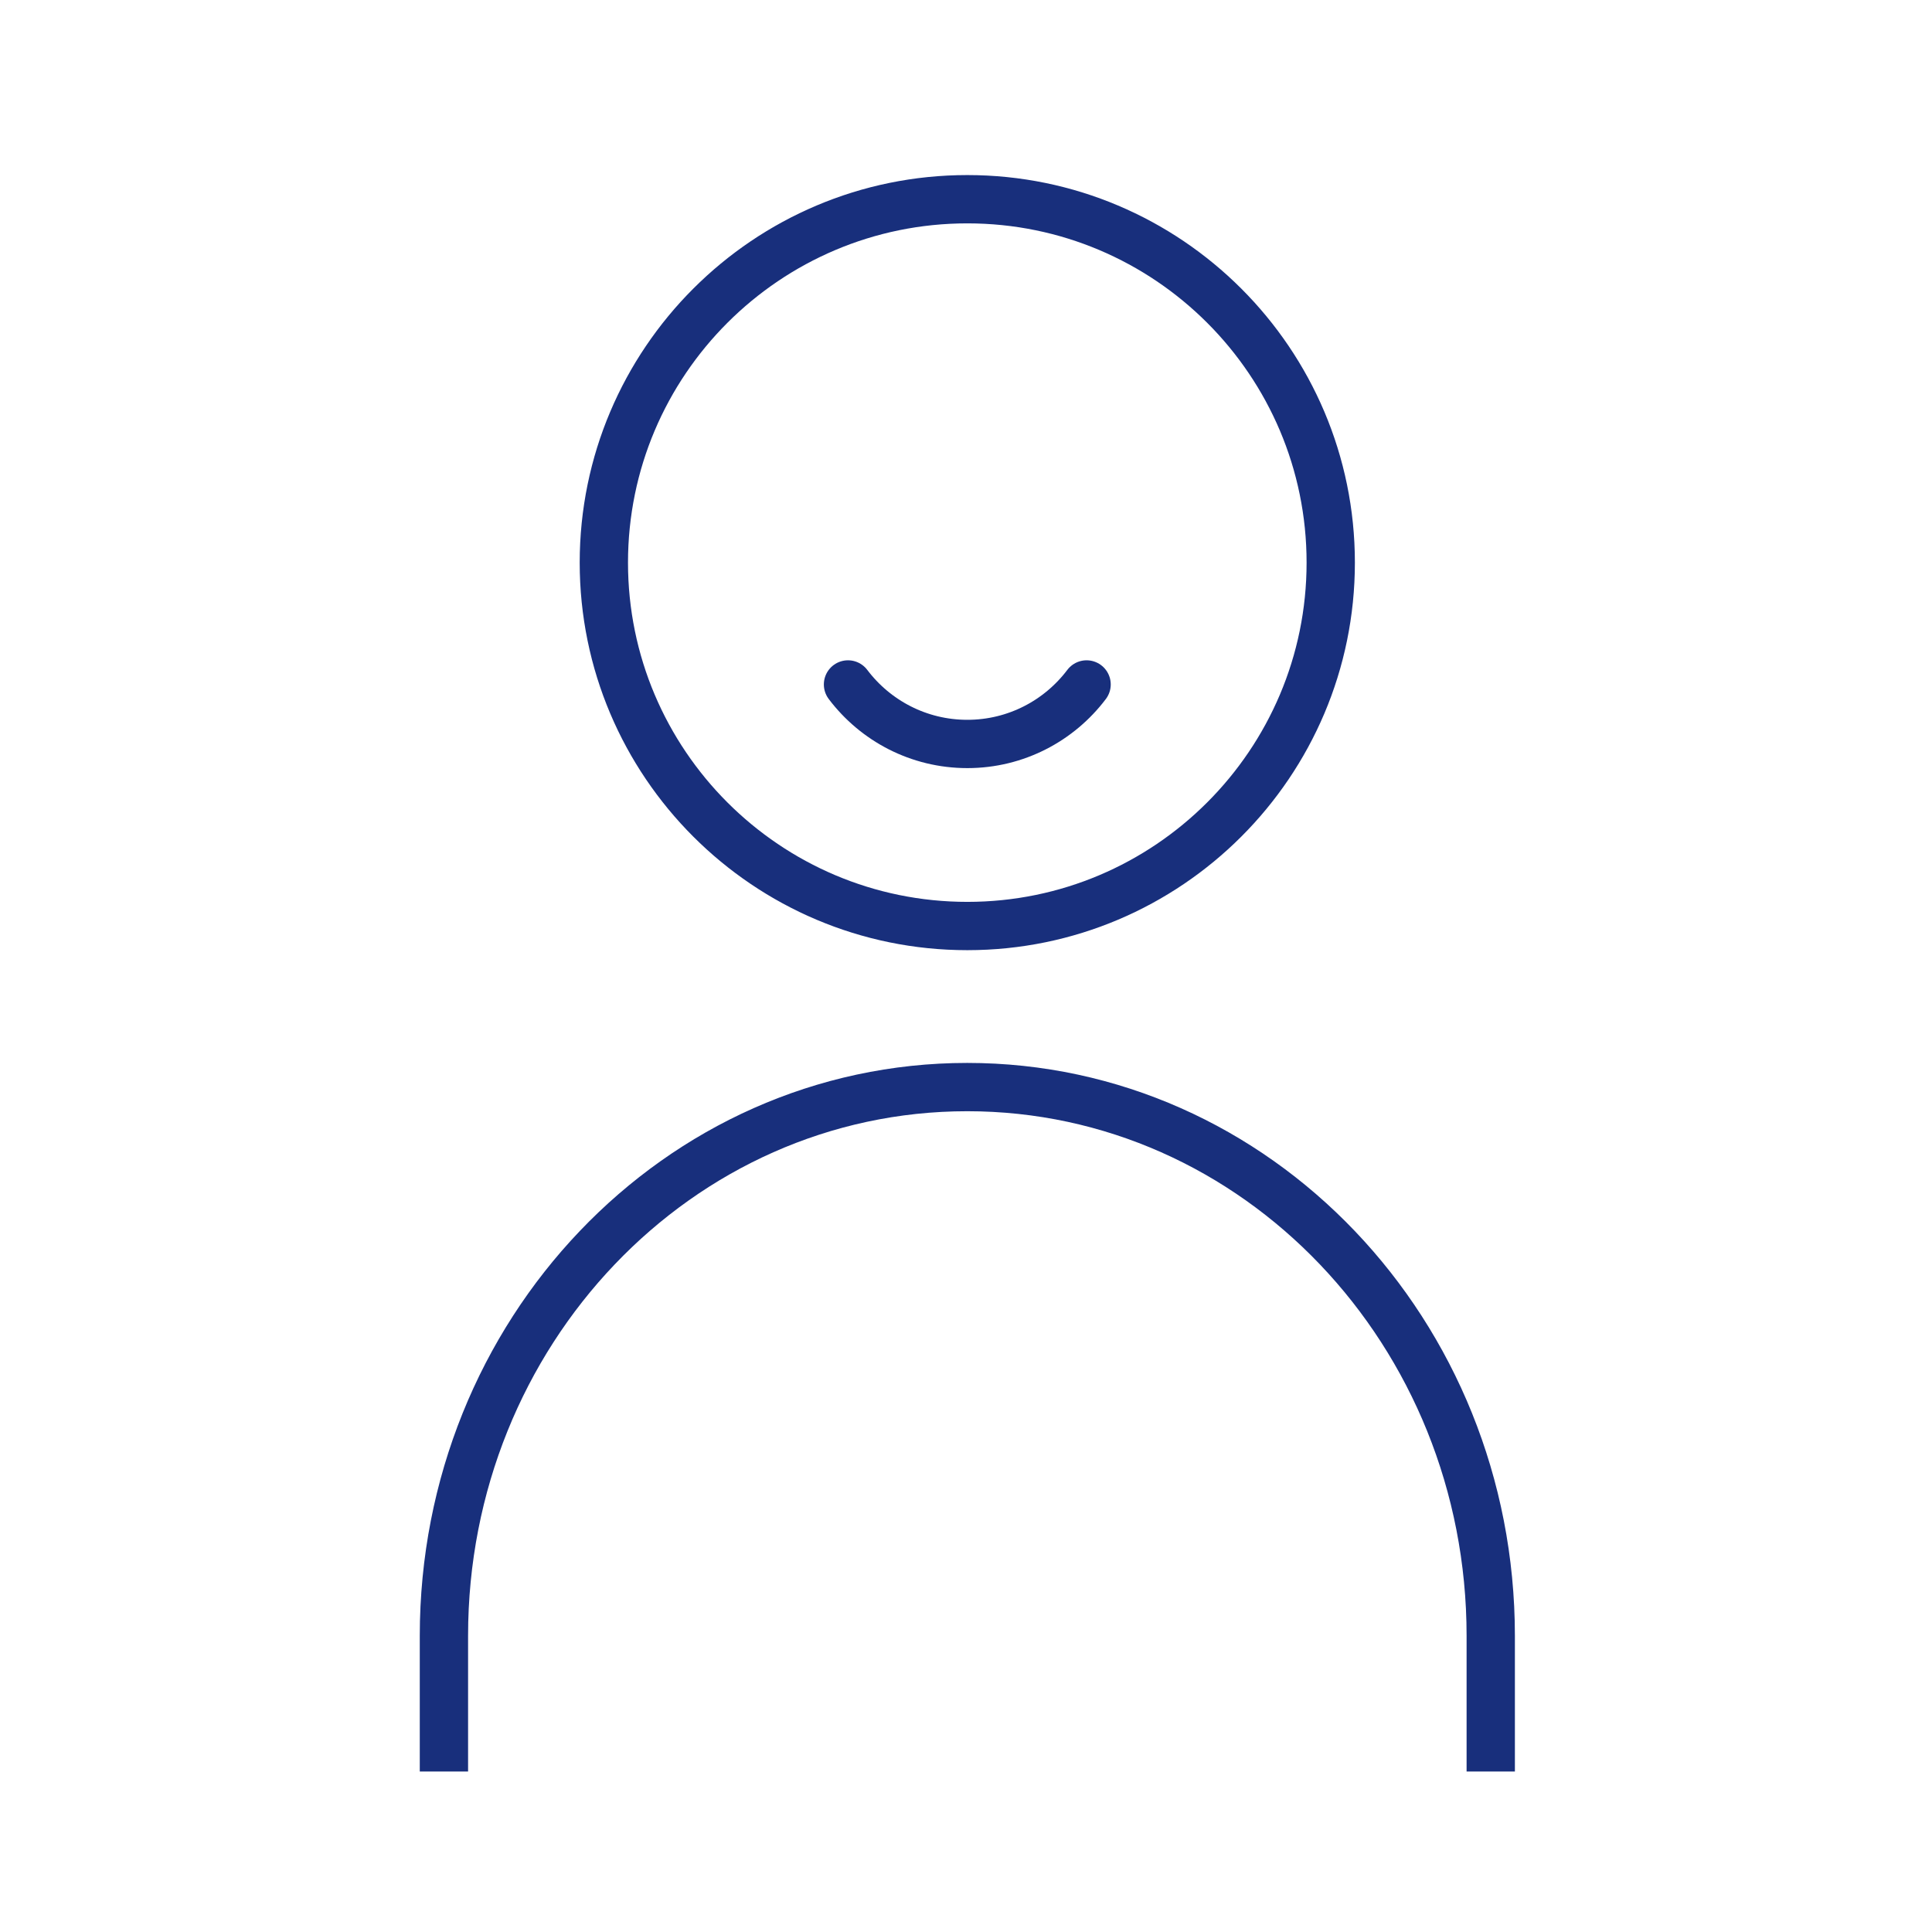
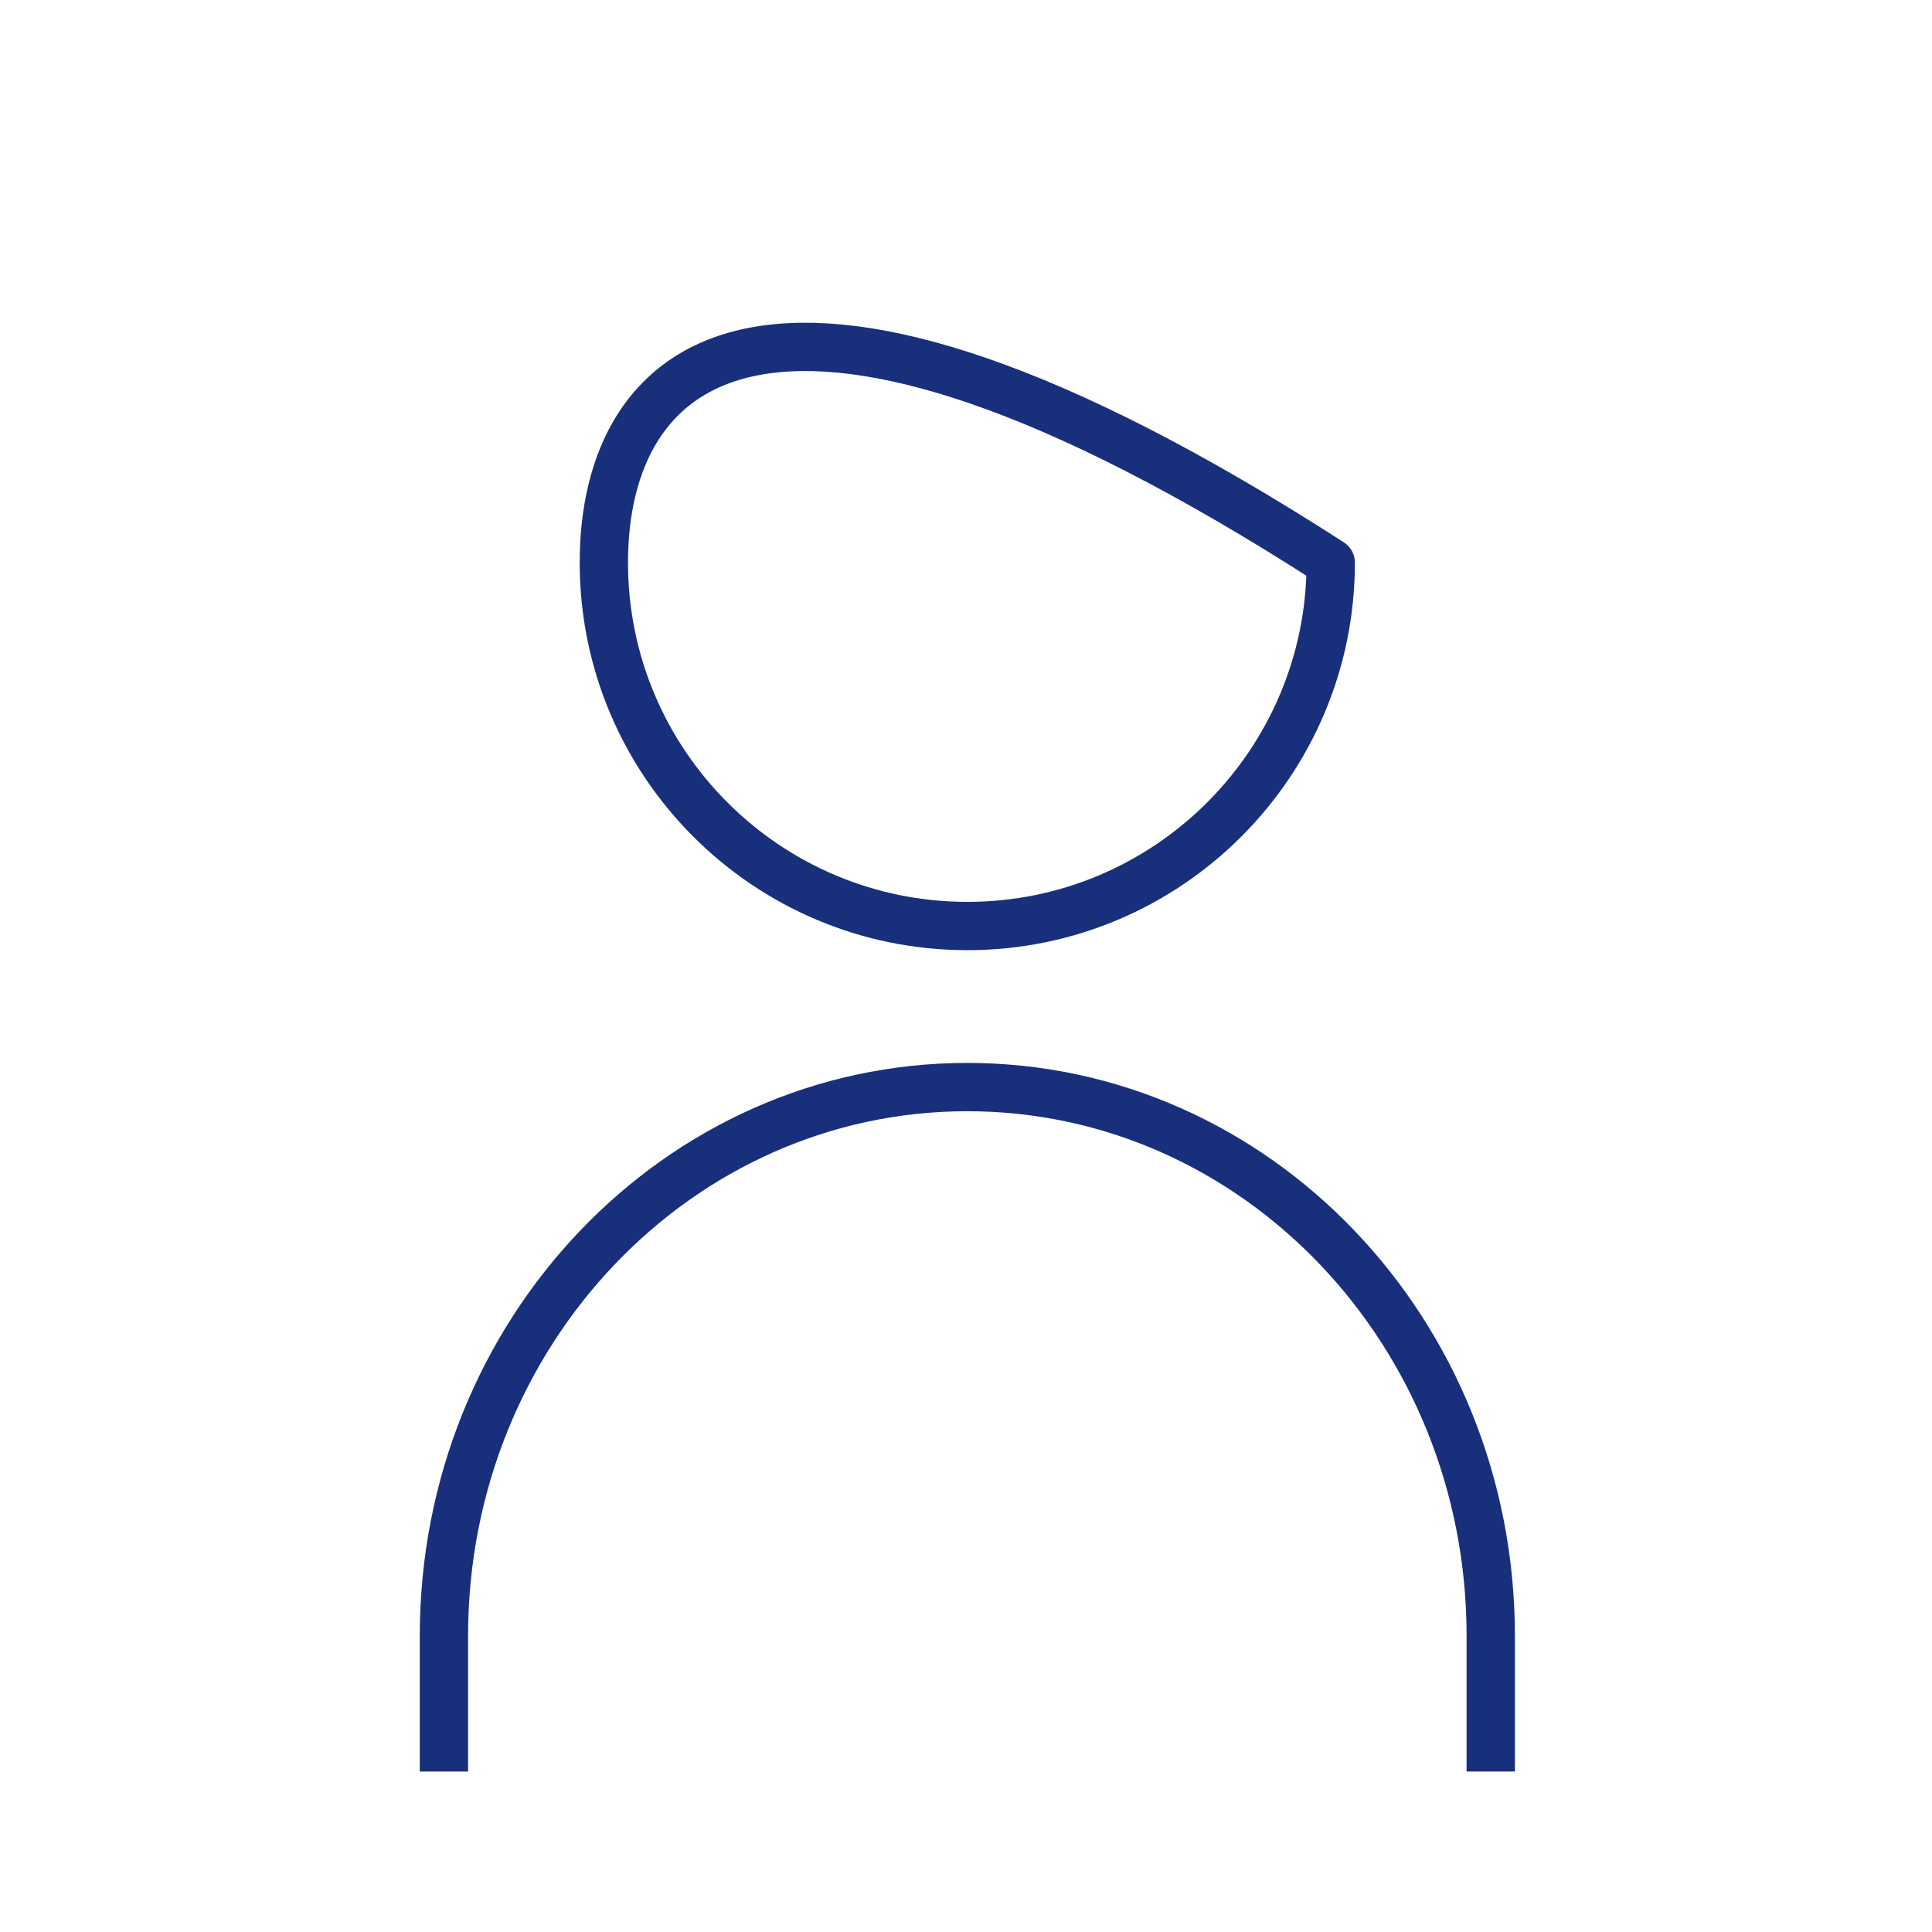
<svg xmlns="http://www.w3.org/2000/svg" width="480" height="480" viewBox="0 0 480 480" fill="none">
-   <path fill-rule="evenodd" clip-rule="evenodd" d="M330.618 139.781C330.618 89.947 290.146 49.495 240.331 49.495C190.496 49.495 150.024 89.947 150.024 139.781C150.024 189.616 190.496 230.068 240.331 230.068C290.146 230.068 330.618 189.616 330.618 139.781Z" stroke="#182F7C" stroke-width="12" stroke-miterlimit="10" stroke-linecap="round" stroke-linejoin="round" />
-   <path d="M269.96 170.05C263.178 179.033 252.415 184.835 240.331 184.835C228.228 184.835 217.465 179.033 210.683 170.05" stroke="#182F7C" stroke-width="12" stroke-miterlimit="10" stroke-linecap="round" stroke-linejoin="round" />
+   <path fill-rule="evenodd" clip-rule="evenodd" d="M330.618 139.781C190.496 49.495 150.024 89.947 150.024 139.781C150.024 189.616 190.496 230.068 240.331 230.068C290.146 230.068 330.618 189.616 330.618 139.781Z" stroke="#182F7C" stroke-width="12" stroke-miterlimit="10" stroke-linecap="round" stroke-linejoin="round" />
  <path d="M370.37 440.13V406.4C370.37 331.098 312.133 270.08 240.311 270.08C168.51 270.08 110.293 331.098 110.293 406.4V440.13" stroke="#182F7C" stroke-width="12" stroke-miterlimit="10" stroke-linejoin="round" />
</svg>